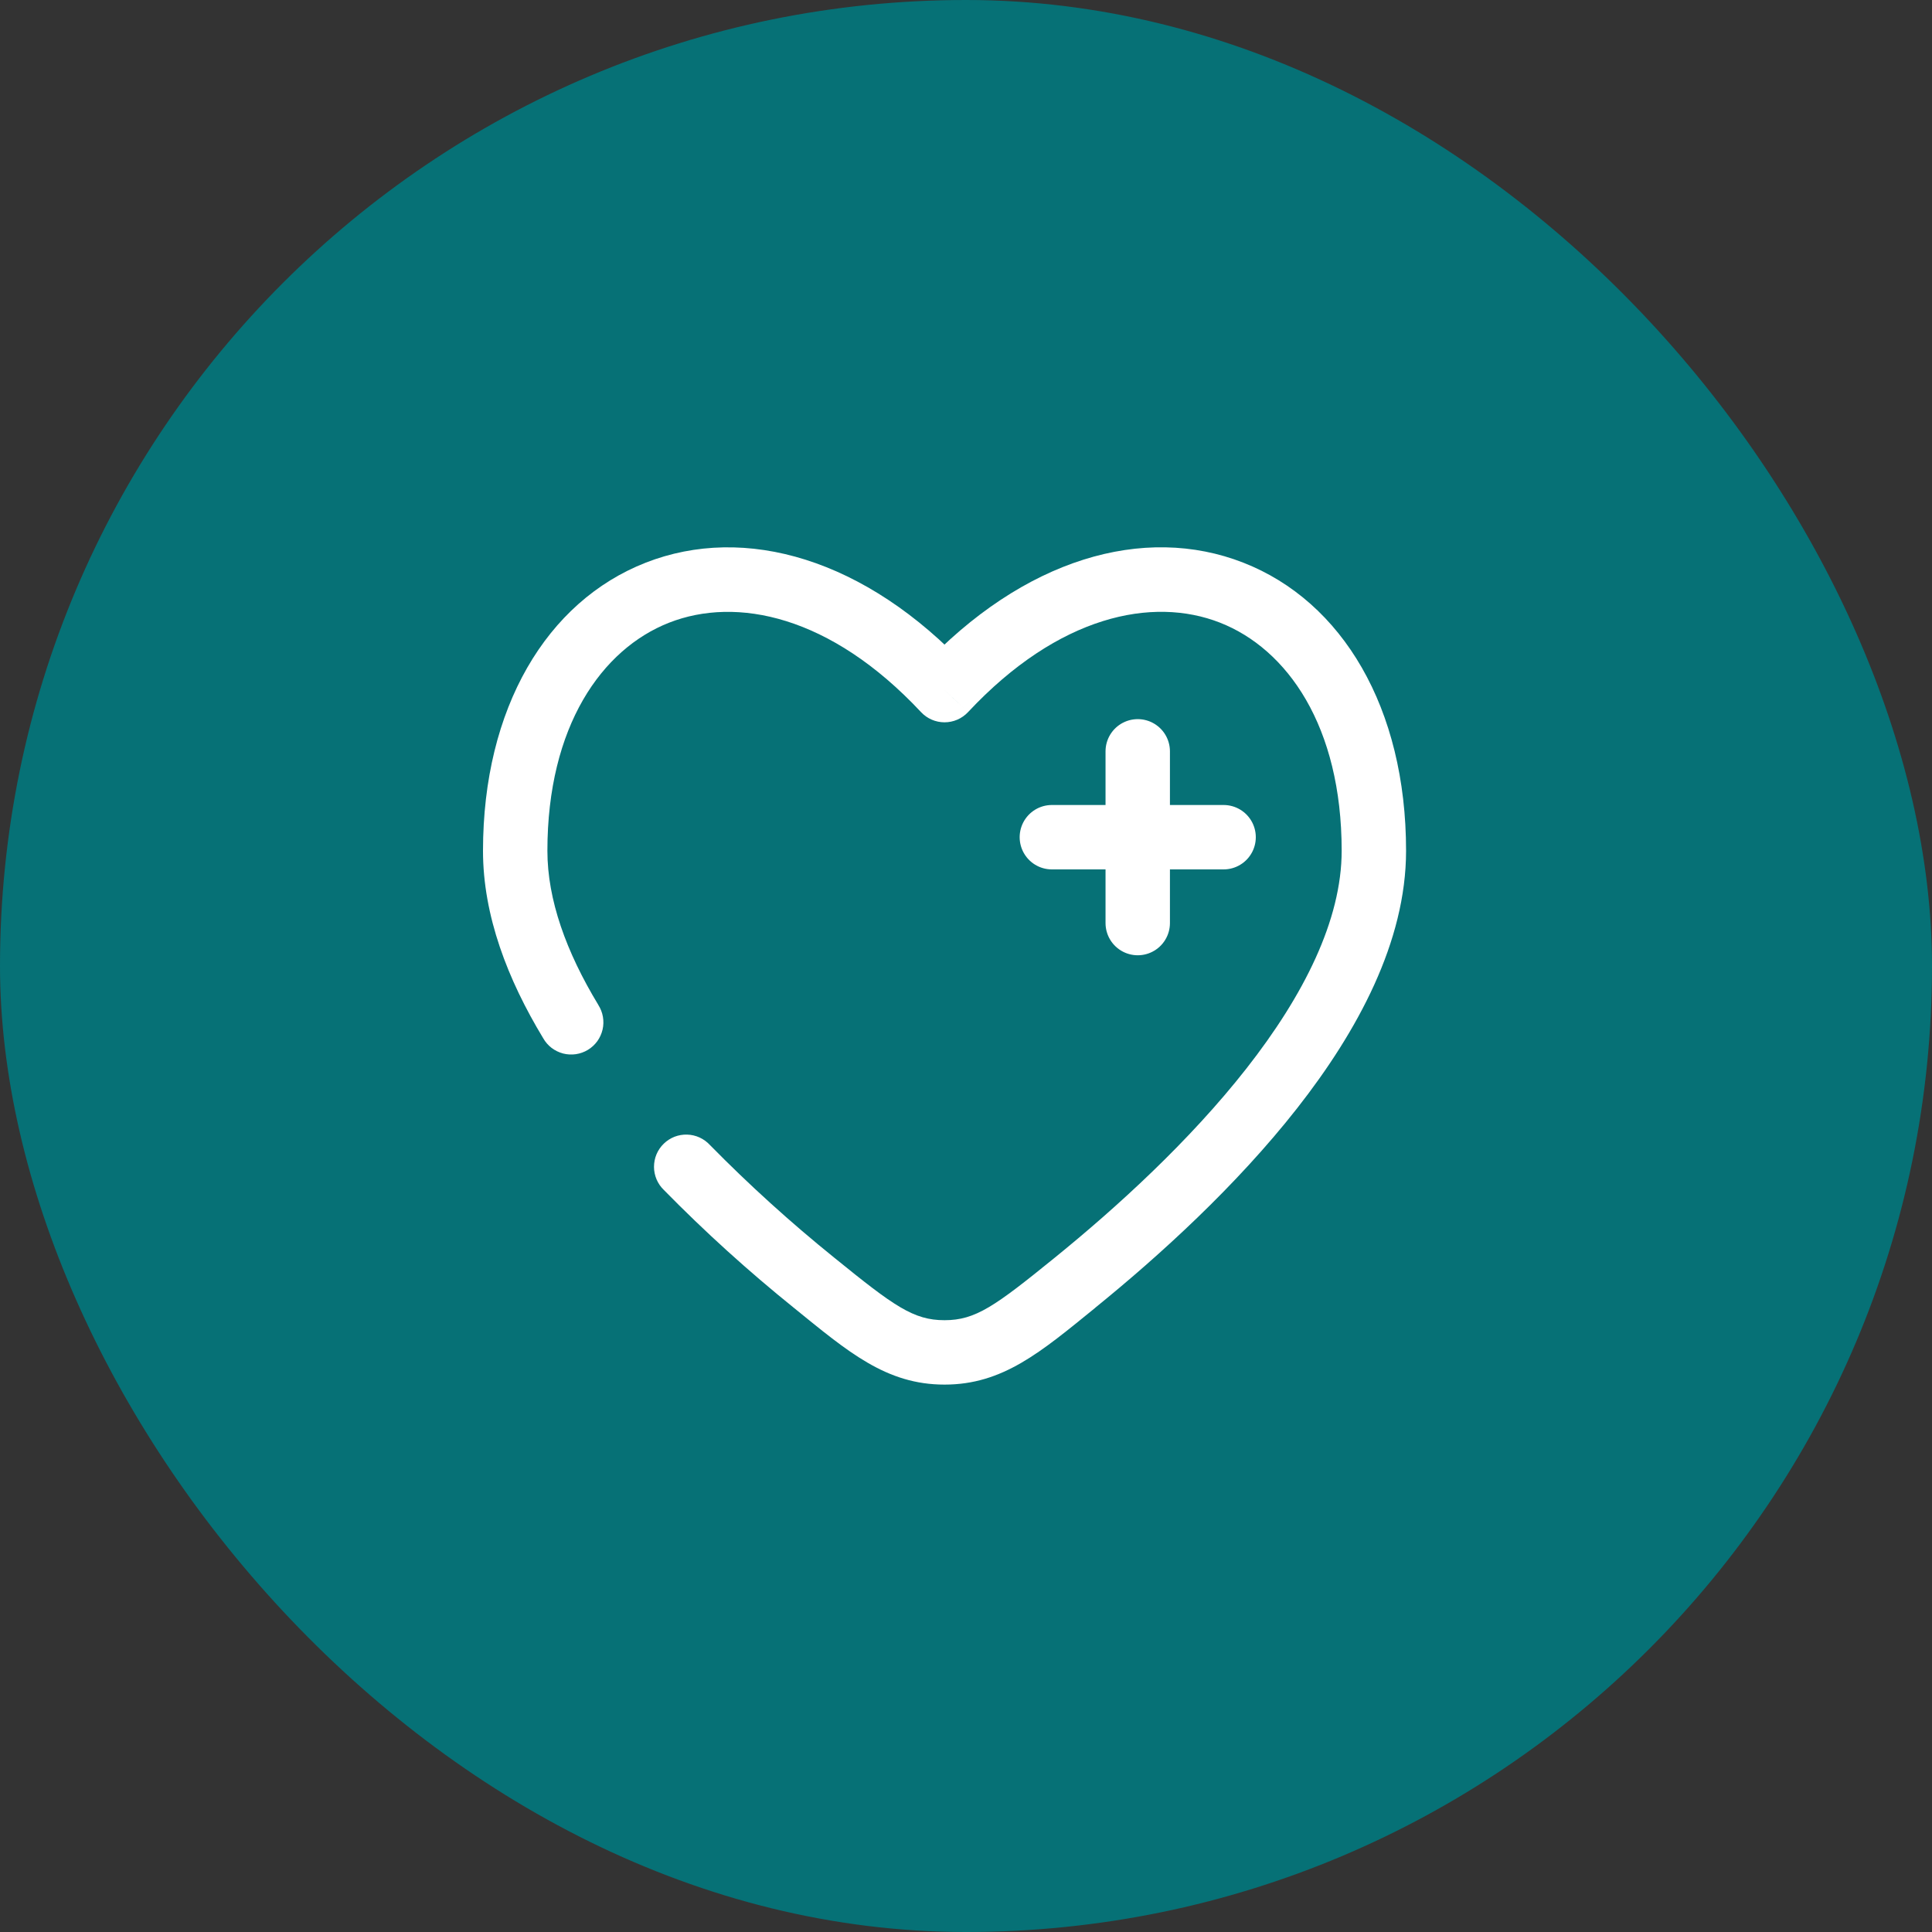
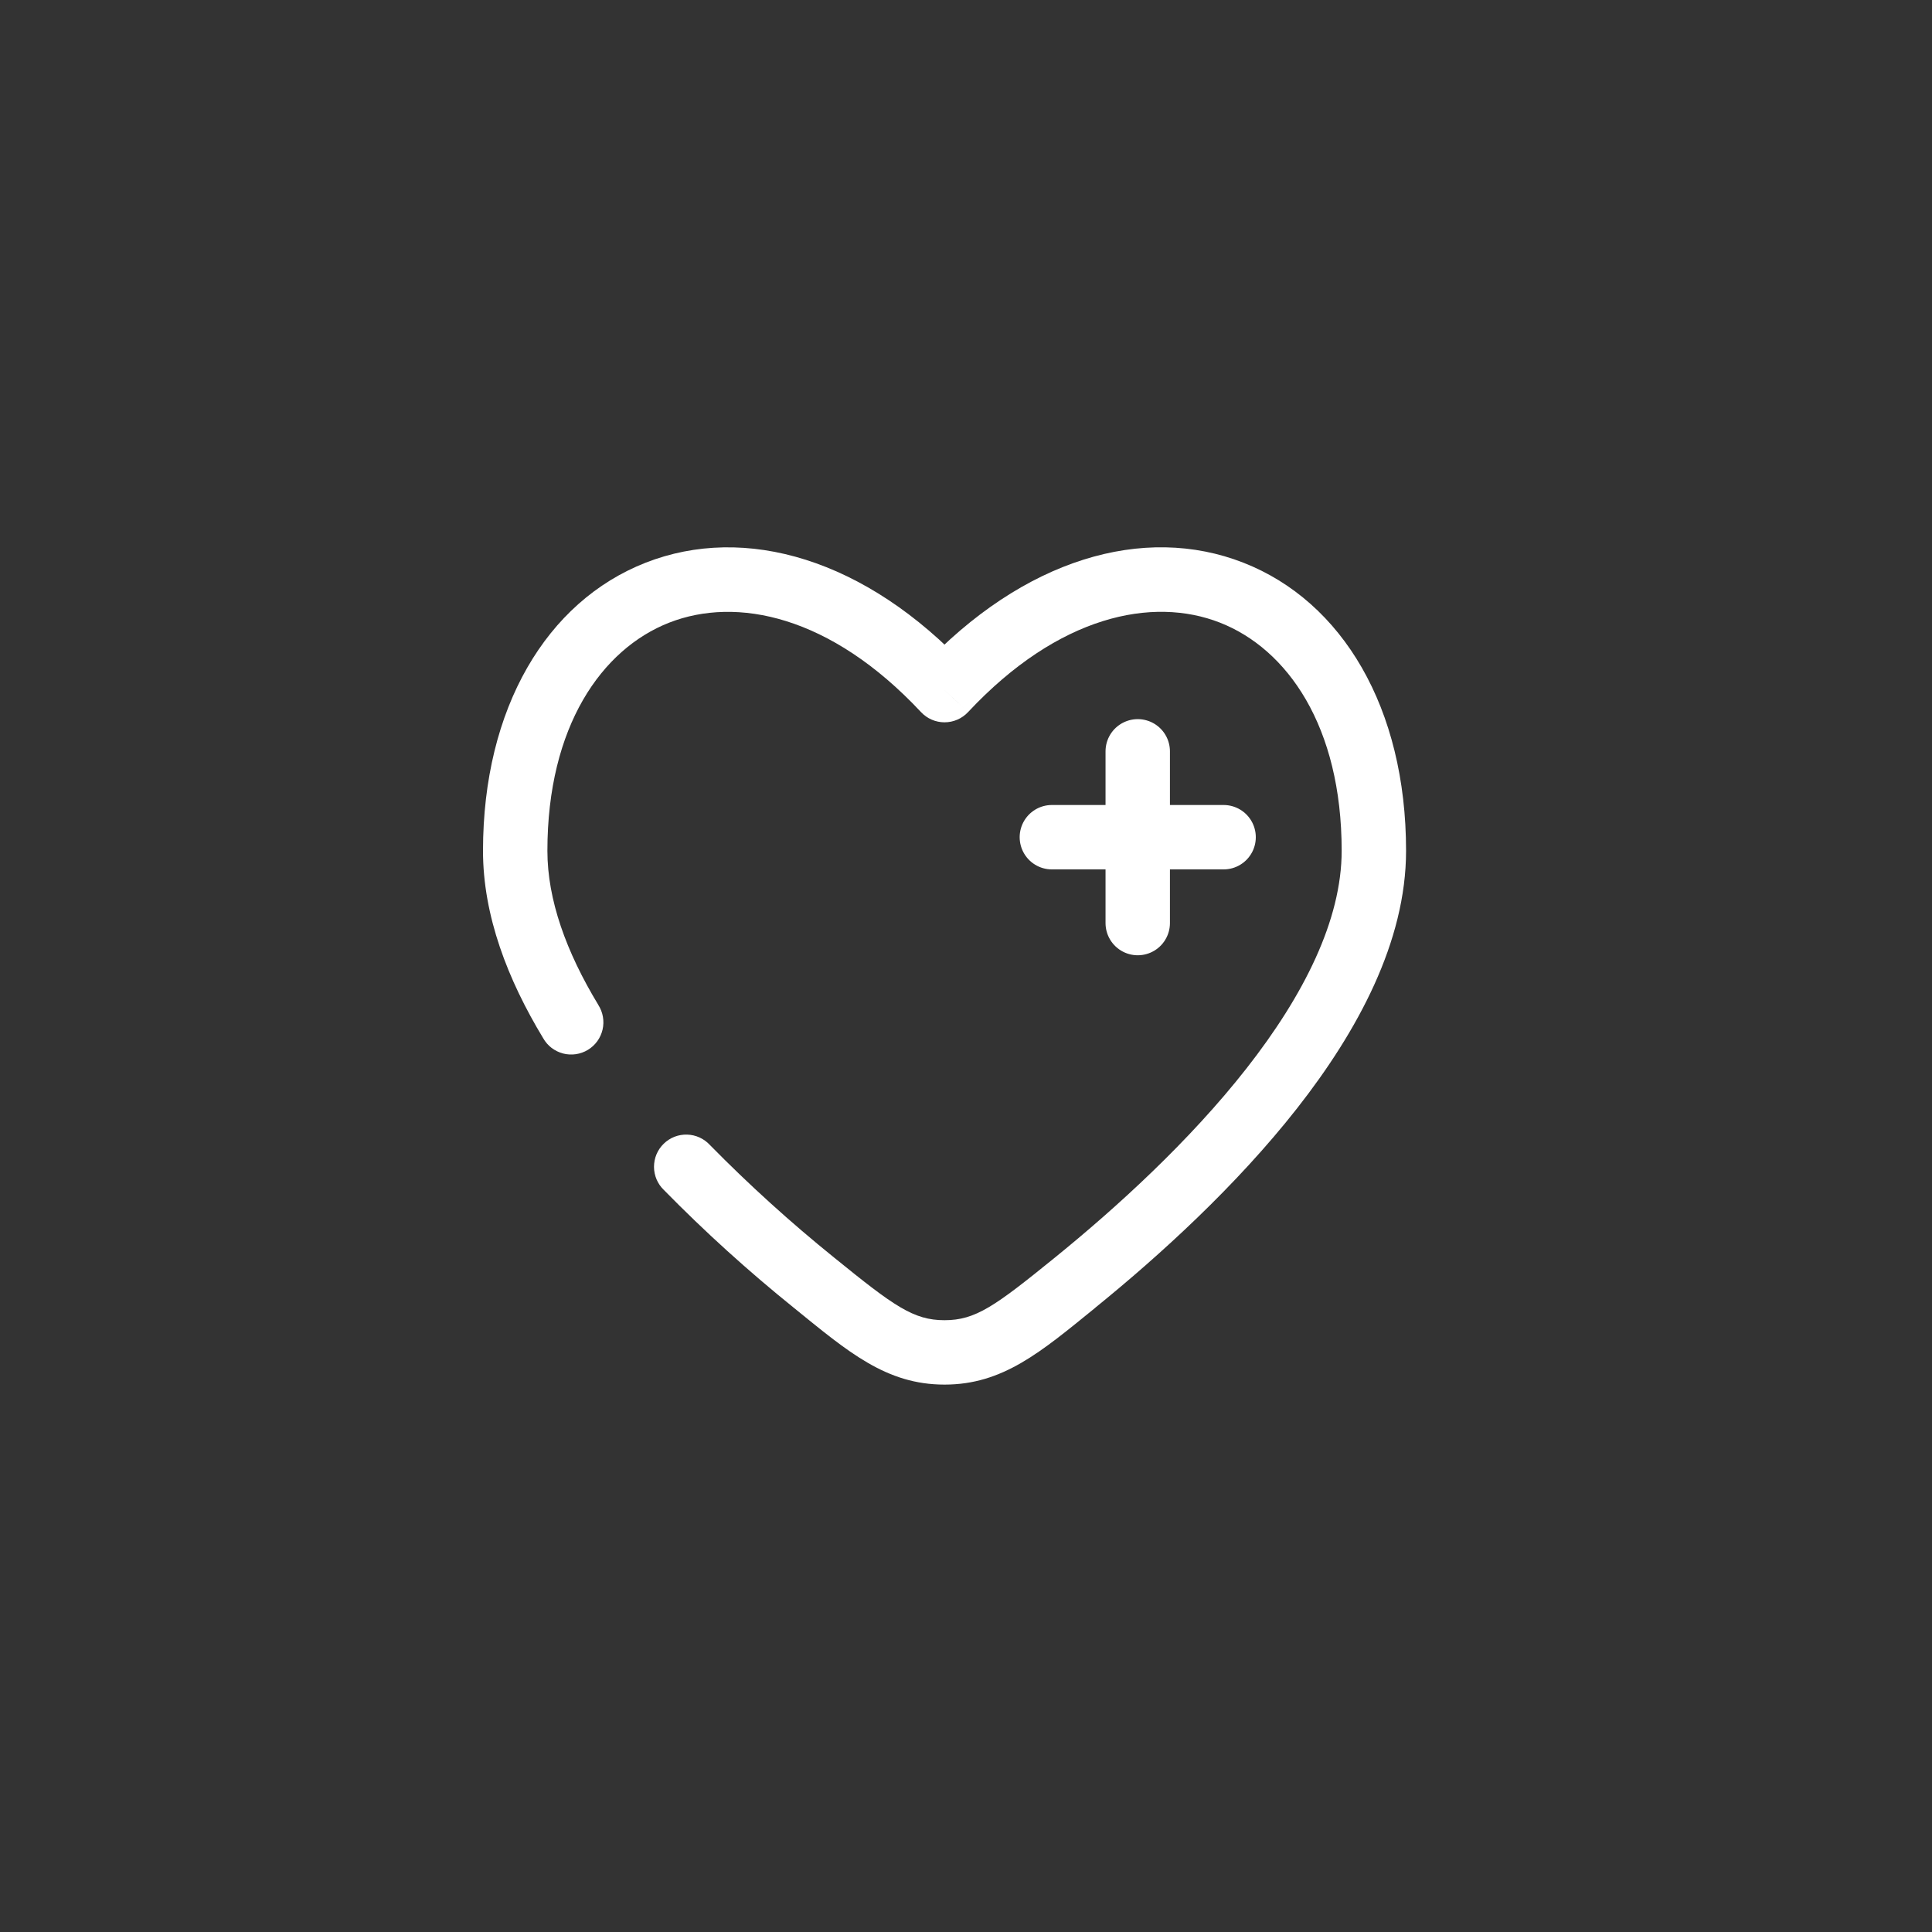
<svg xmlns="http://www.w3.org/2000/svg" width="45" height="45" viewBox="0 0 45 45" fill="none">
  <rect x="0" y="0" width="45" height="45" fill="#333333" stroke="none" />
-   <rect width="45" height="45" rx="22.5" fill="#067176" />
  <path d="M28.5 19.5H26.5M26.5 19.5H24.5M26.5 19.5V17.5M26.5 19.5V21.5" stroke="white" stroke-width="1.5" stroke-linecap="round" />
  <path d="M22 16.074L21.452 16.586C21.522 16.661 21.607 16.721 21.701 16.762C21.796 16.803 21.897 16.824 22 16.824C22.103 16.824 22.204 16.803 22.299 16.762C22.393 16.721 22.478 16.661 22.548 16.586L22 16.074ZM12.652 24.182C12.701 24.269 12.768 24.346 12.847 24.407C12.927 24.468 13.018 24.512 13.115 24.538C13.212 24.563 13.313 24.568 13.412 24.554C13.511 24.54 13.607 24.505 13.692 24.454C13.778 24.402 13.853 24.333 13.912 24.252C13.97 24.171 14.012 24.079 14.035 23.981C14.058 23.883 14.06 23.782 14.043 23.683C14.026 23.585 13.989 23.49 13.935 23.406L12.652 24.182ZM16.537 26.671C16.469 26.597 16.387 26.537 16.296 26.495C16.204 26.453 16.106 26.43 16.005 26.427C15.905 26.424 15.805 26.441 15.711 26.477C15.617 26.514 15.532 26.569 15.46 26.639C15.388 26.709 15.33 26.793 15.291 26.886C15.252 26.979 15.233 27.078 15.233 27.179C15.233 27.279 15.254 27.379 15.293 27.471C15.333 27.564 15.39 27.647 15.463 27.717L16.537 26.671ZM12.75 19.818C12.75 16.913 14.018 15.118 15.586 14.503C17.151 13.89 19.34 14.328 21.452 16.586L22.548 15.562C20.16 13.008 17.349 12.202 15.039 13.106C12.732 14.01 11.25 16.492 11.25 19.818H12.75ZM25.51 30.46C27.003 29.249 28.791 27.626 30.213 25.813C31.62 24.019 32.75 21.934 32.75 19.816H31.25C31.25 21.428 30.37 23.18 29.032 24.887C27.708 26.576 26.016 28.119 24.566 29.295L25.51 30.46ZM32.75 19.816C32.75 16.491 31.268 14.009 28.96 13.106C26.65 12.201 23.84 13.006 21.452 15.561L22.548 16.586C24.66 14.328 26.849 13.889 28.414 14.502C29.982 15.116 31.25 16.912 31.25 19.816H32.75ZM18.49 30.461C19.76 31.493 20.642 32.25 22 32.25V30.75C21.277 30.75 20.827 30.426 19.434 29.296L18.49 30.461ZM24.566 29.295C23.173 30.425 22.723 30.75 22 30.75V32.25C23.358 32.25 24.241 31.493 25.511 30.461L24.566 29.295ZM13.936 23.406C13.187 22.17 12.75 20.955 12.75 19.818H11.25C11.25 21.33 11.826 22.818 12.652 24.182L13.936 23.406ZM19.434 29.296C18.419 28.477 17.451 27.601 16.537 26.671L15.463 27.717C16.417 28.69 17.429 29.606 18.49 30.461L19.434 29.296Z" fill="white" />
</svg>